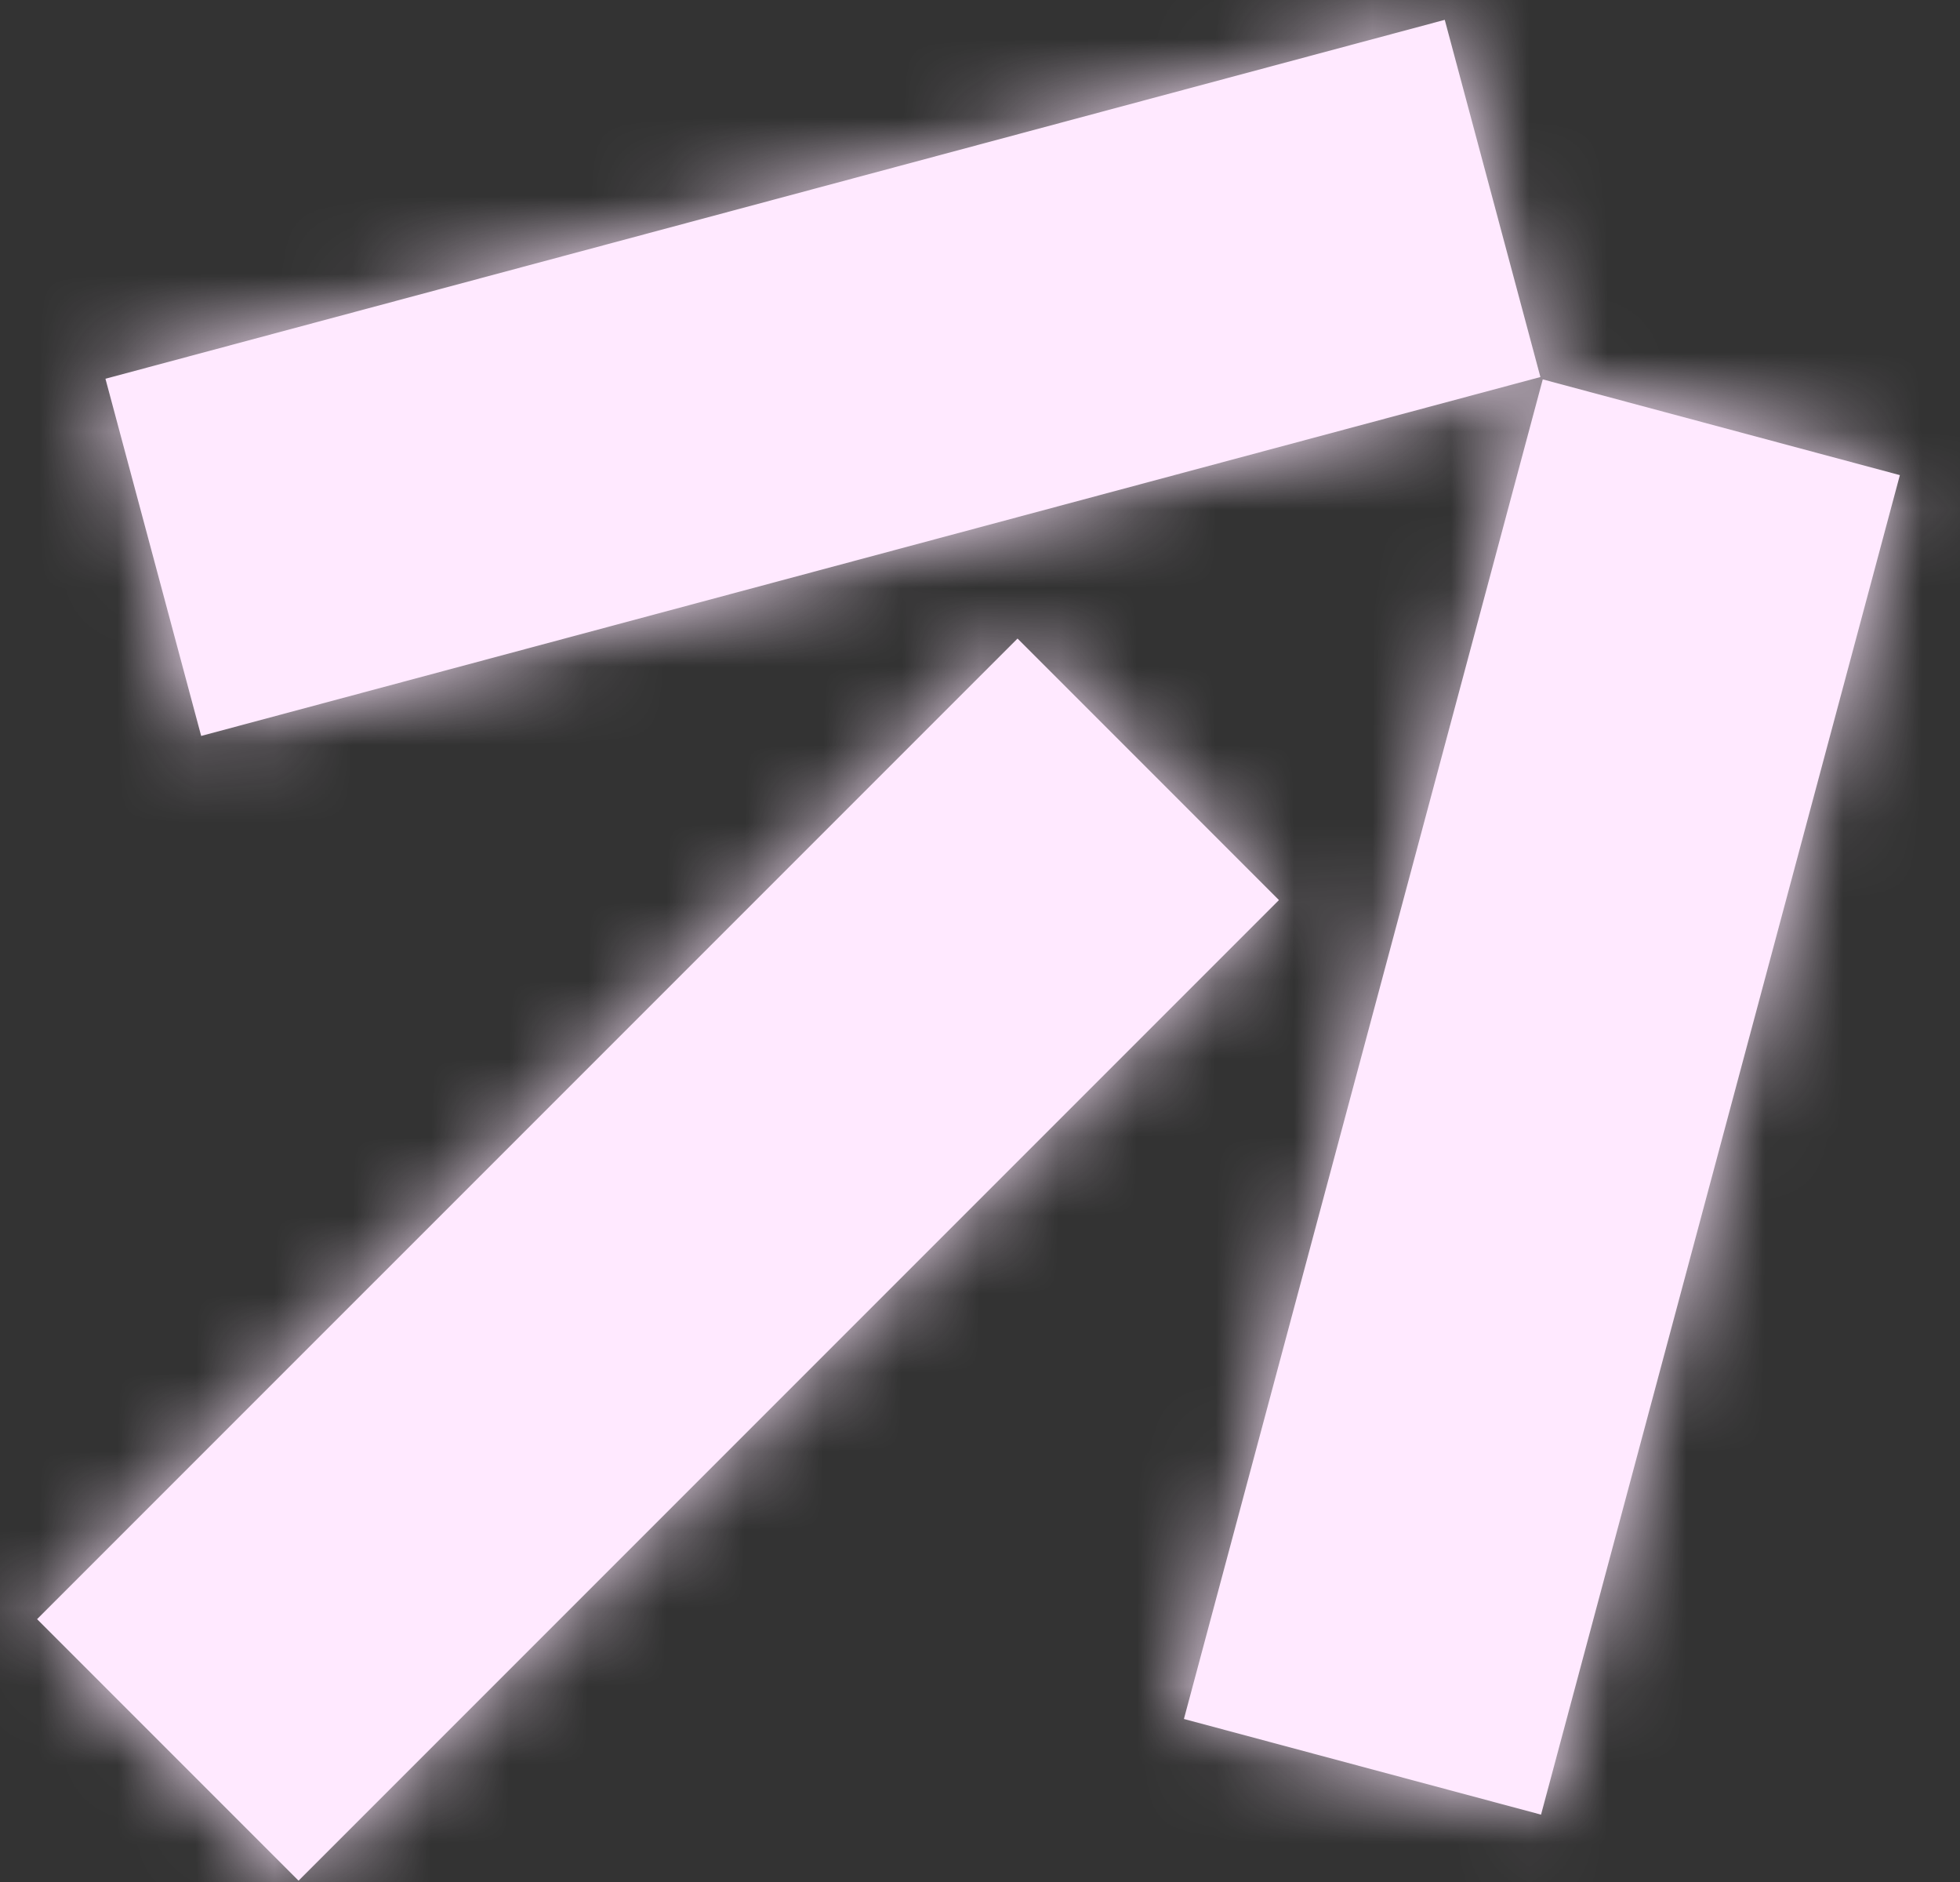
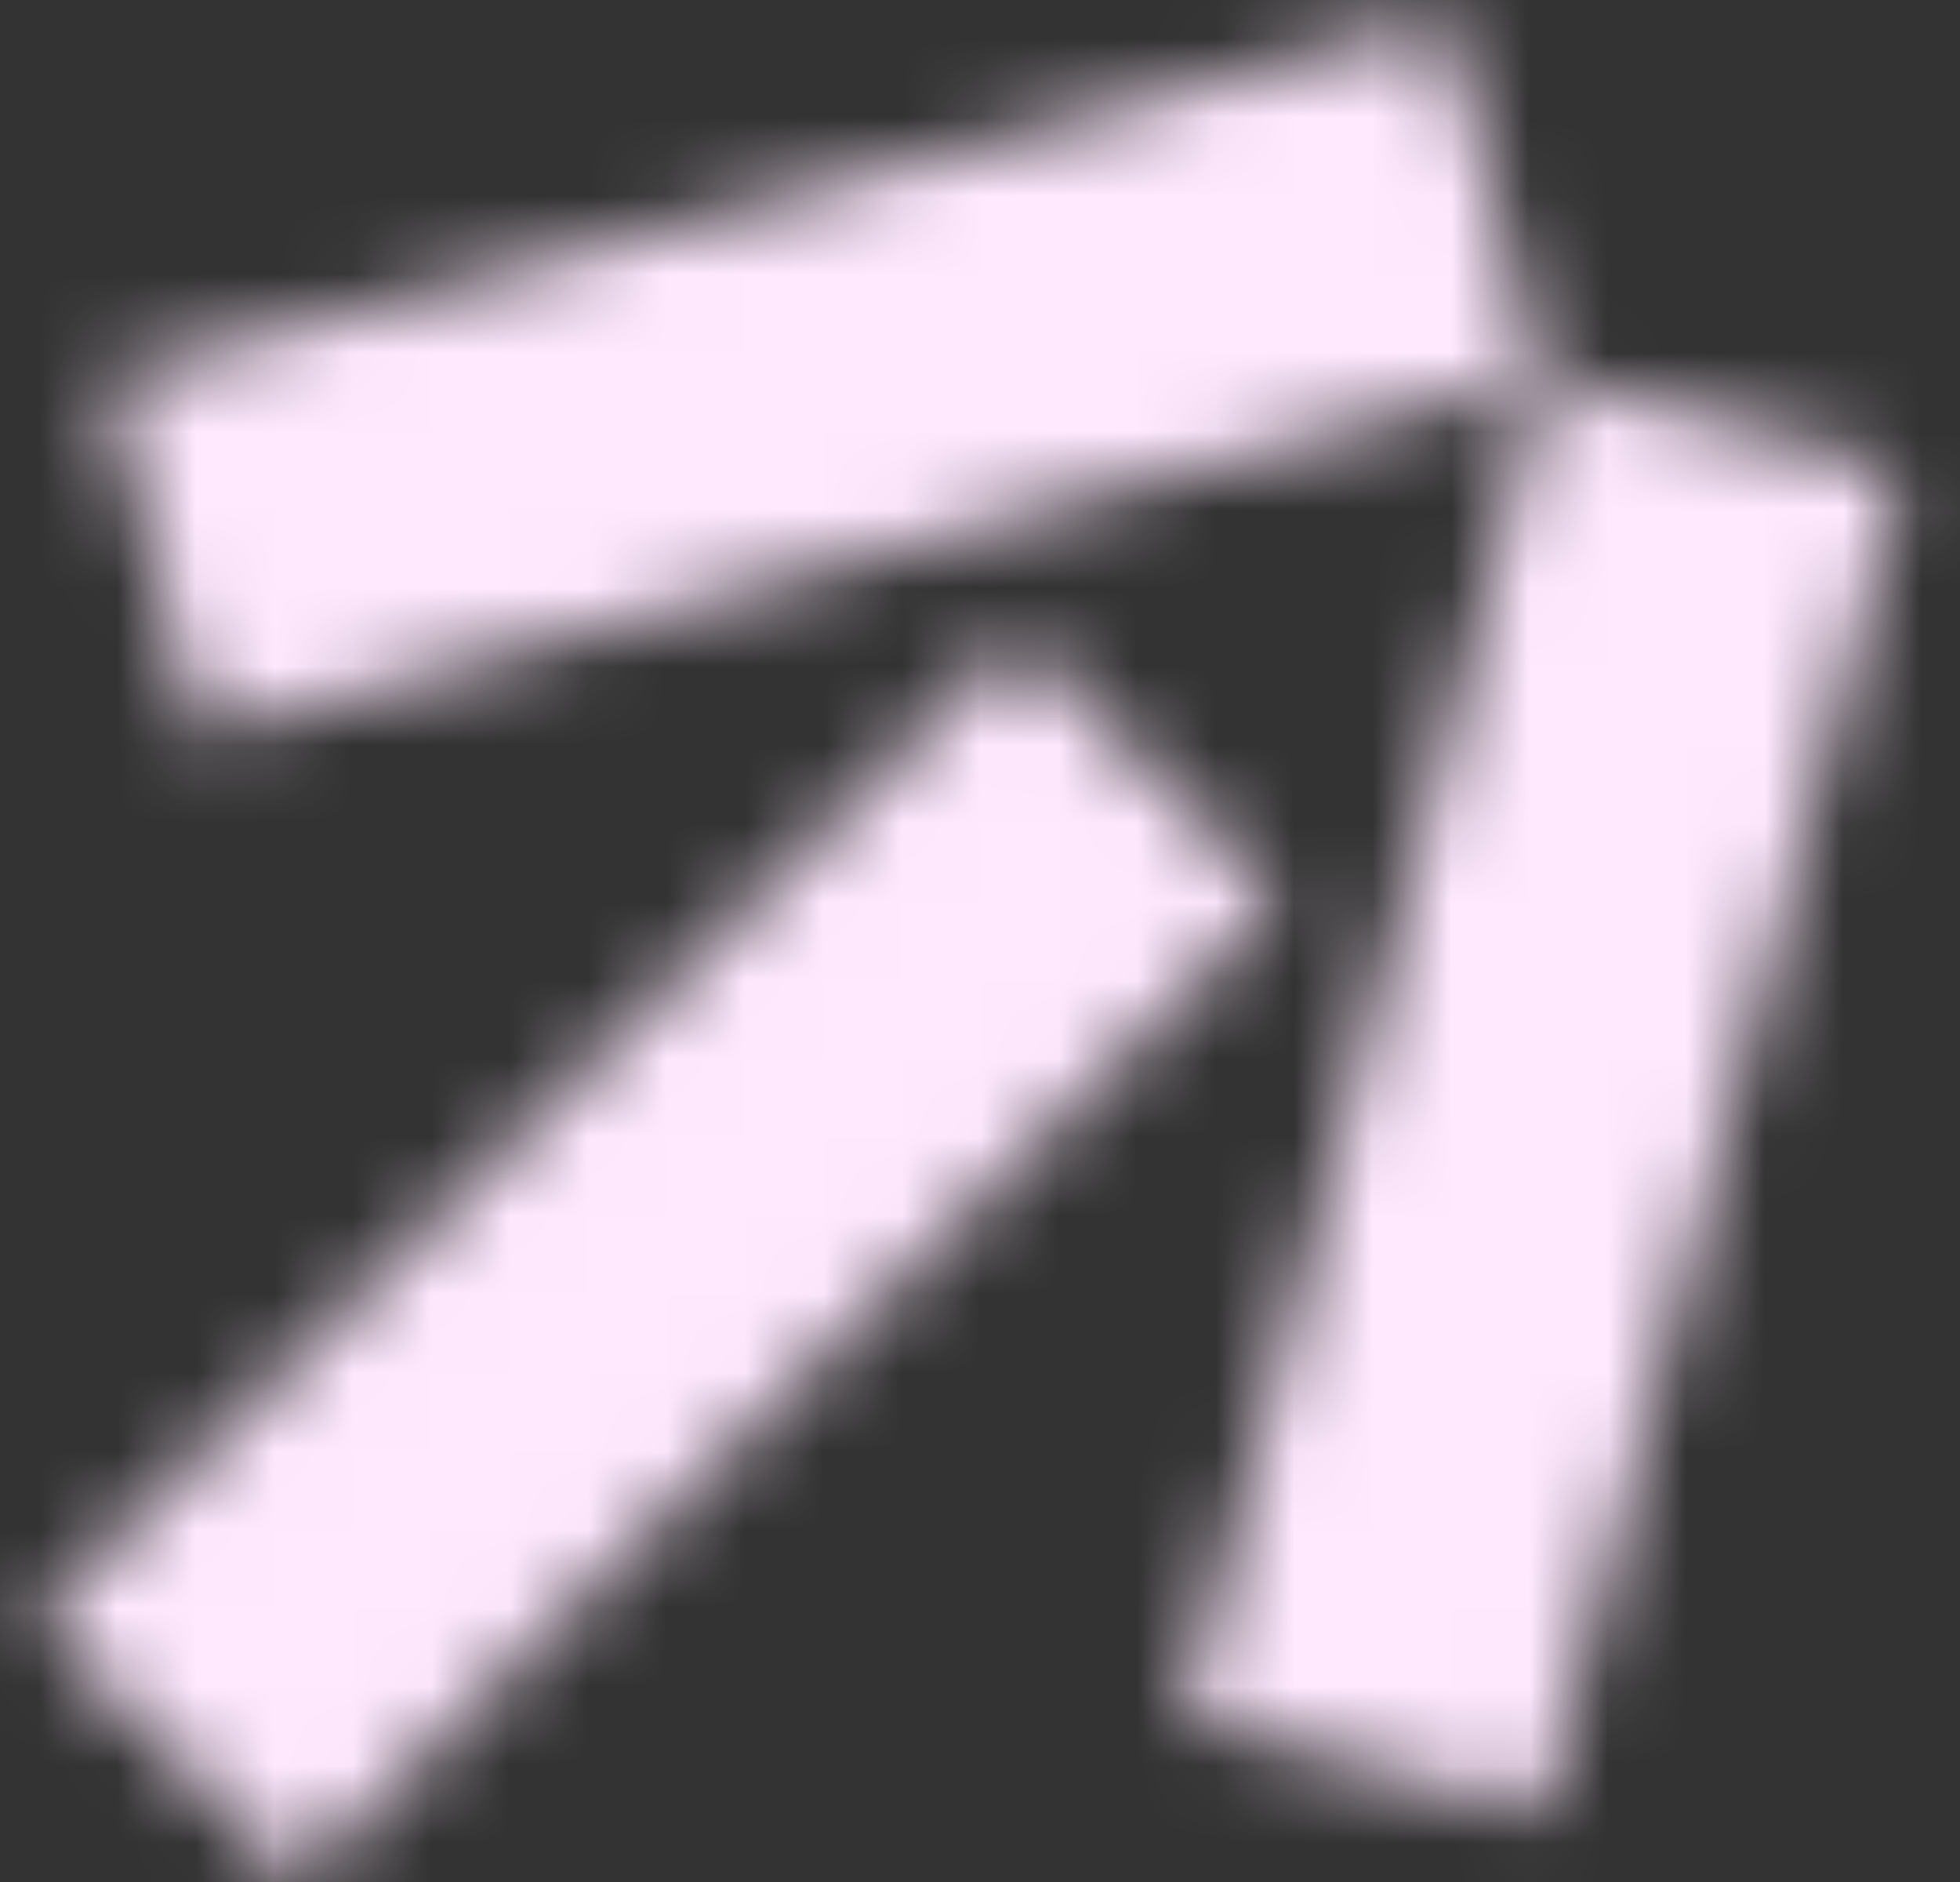
<svg xmlns="http://www.w3.org/2000/svg" width="25" height="24" viewBox="0 0 25 24" fill="none">
  <rect x="0" y="0" width="25" height="24" fill="#333333" stroke="none" />
  <mask id="path-1-inside-1_697_10591" fill="white">
-     <path fill-rule="evenodd" clip-rule="evenodd" d="M24.233 6.059L19.656 23.141L15.101 21.921L19.678 4.838L24.233 6.059ZM16.313 11.478L3.808 23.983L0.473 20.648L12.979 8.143L16.313 11.478ZM1.345 4.83L18.428 0.253L19.648 4.808L2.566 9.385L1.345 4.83Z" />
+     <path fill-rule="evenodd" clip-rule="evenodd" d="M24.233 6.059L19.656 23.141L15.101 21.921L19.678 4.838L24.233 6.059ZM16.313 11.478L3.808 23.983L0.473 20.648L12.979 8.143L16.313 11.478M1.345 4.83L18.428 0.253L19.648 4.808L2.566 9.385L1.345 4.83Z" />
  </mask>
-   <path fill-rule="evenodd" clip-rule="evenodd" d="M24.233 6.059L19.656 23.141L15.101 21.921L19.678 4.838L24.233 6.059ZM16.313 11.478L3.808 23.983L0.473 20.648L12.979 8.143L16.313 11.478ZM1.345 4.83L18.428 0.253L19.648 4.808L2.566 9.385L1.345 4.83Z" fill="#FFE9FF" />
  <path d="M19.656 23.141L14.164 43.64L34.663 49.133L40.155 28.634L19.656 23.141ZM24.233 6.059L44.733 11.551L50.225 -8.948L29.726 -14.441L24.233 6.059ZM15.101 21.921L-5.398 16.428L-10.891 36.927L9.608 42.42L15.101 21.921ZM19.678 4.838L25.171 -15.661L4.672 -21.154L-0.821 -0.655L19.678 4.838ZM3.808 23.983L-11.198 38.989L3.808 53.996L18.814 38.989L3.808 23.983ZM16.313 11.478L31.32 26.484L46.326 11.478L31.32 -3.529L16.313 11.478ZM0.473 20.648L-14.533 5.642L-29.539 20.648L-14.533 35.654L0.473 20.648ZM12.979 8.143L27.985 -6.864L12.979 -21.87L-2.028 -6.864L12.979 8.143ZM18.428 0.253L38.927 -5.24L33.434 -25.739L12.935 -20.246L18.428 0.253ZM1.345 4.83L-4.148 -15.669L-24.647 -10.176L-19.154 10.323L1.345 4.83ZM19.648 4.808L25.141 25.307L45.64 19.814L40.147 -0.685L19.648 4.808ZM2.566 9.385L-17.933 14.878L-12.441 35.377L8.058 29.884L2.566 9.385ZM40.155 28.634L44.733 11.551L3.734 0.566L-0.843 17.648L40.155 28.634ZM9.608 42.42L14.164 43.64L25.149 2.642L20.593 1.422L9.608 42.42ZM-0.821 -0.655L-5.398 16.428L35.6 27.413L40.177 10.331L-0.821 -0.655ZM29.726 -14.441L25.171 -15.661L14.185 25.337L18.741 26.558L29.726 -14.441ZM18.814 38.989L31.32 26.484L1.307 -3.529L-11.198 8.977L18.814 38.989ZM-14.533 35.654L-11.198 38.989L18.814 8.977L15.48 5.642L-14.533 35.654ZM-2.028 -6.864L-14.533 5.642L15.48 35.654L27.985 23.149L-2.028 -6.864ZM31.32 -3.529L27.985 -6.864L-2.028 23.149L1.307 26.484L31.32 -3.529ZM12.935 -20.246L-4.148 -15.669L6.838 25.329L23.92 20.752L12.935 -20.246ZM40.147 -0.685L38.927 -5.24L-2.072 5.745L-0.851 10.301L40.147 -0.685ZM8.058 29.884L25.141 25.307L14.155 -15.691L-2.927 -11.114L8.058 29.884ZM-19.154 10.323L-17.933 14.878L23.065 3.893L21.844 -0.663L-19.154 10.323Z" fill="#FFE9FF" mask="url(#path-1-inside-1_697_10591)" />
</svg>